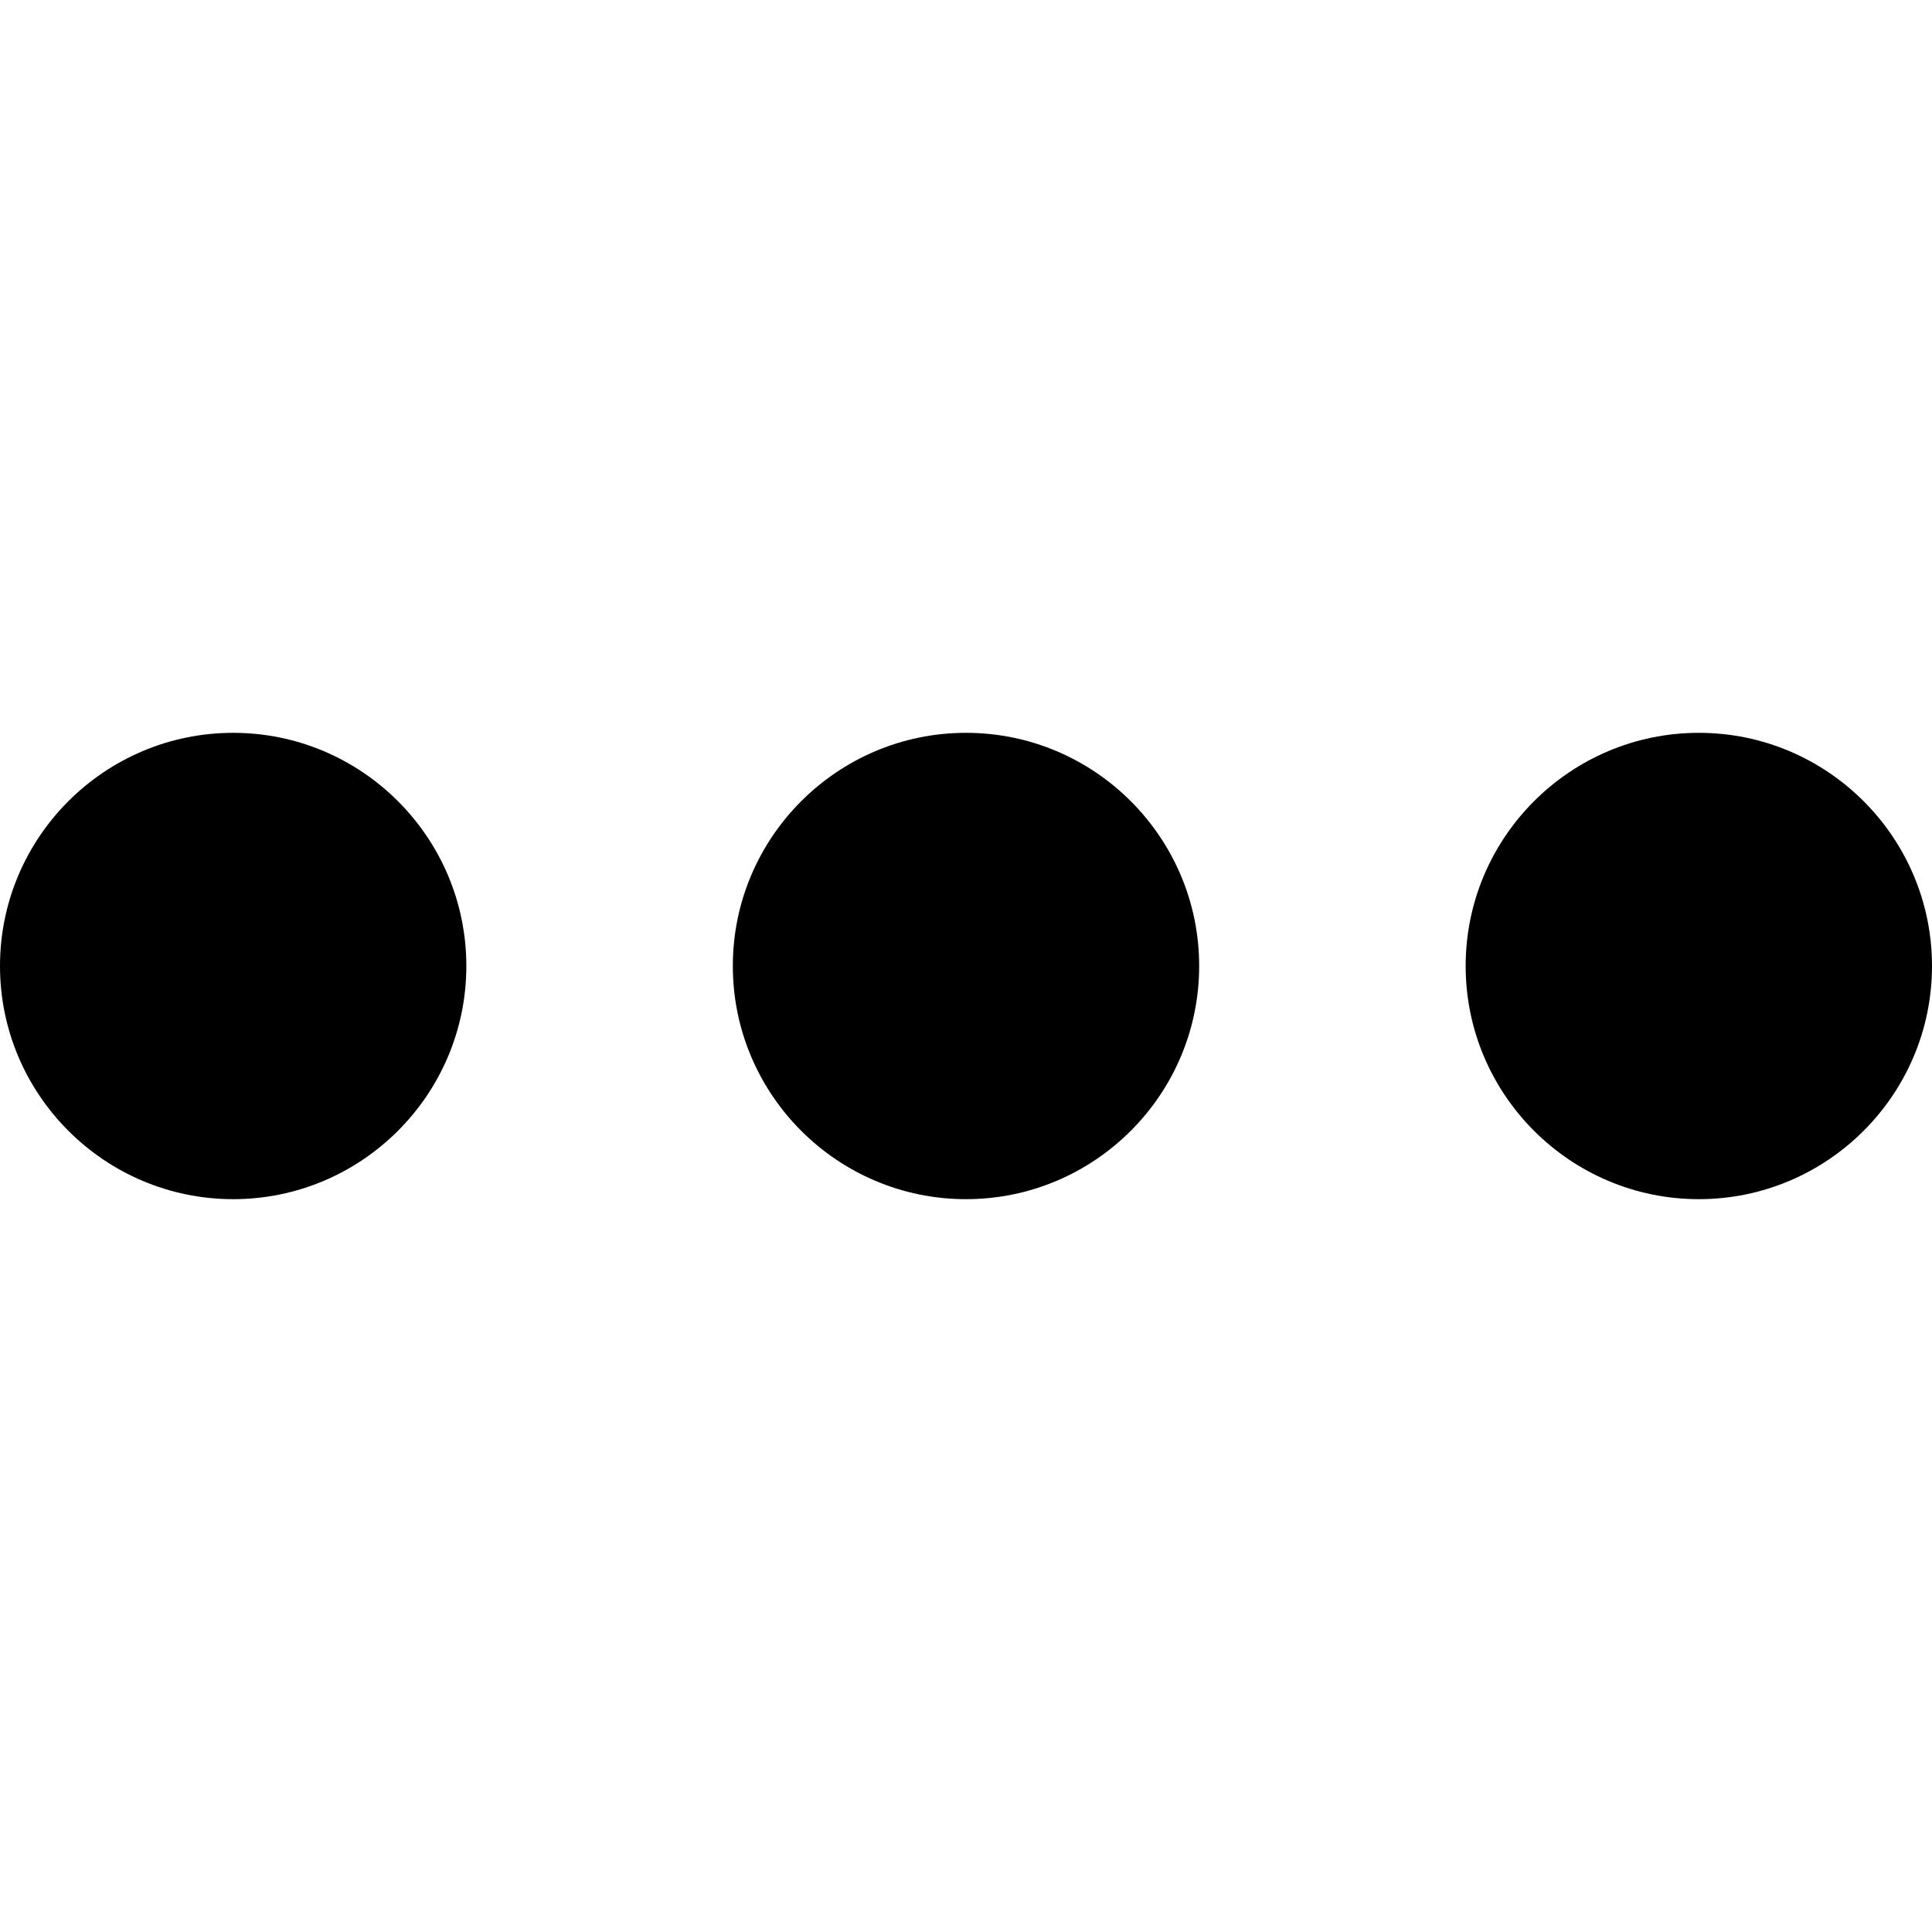
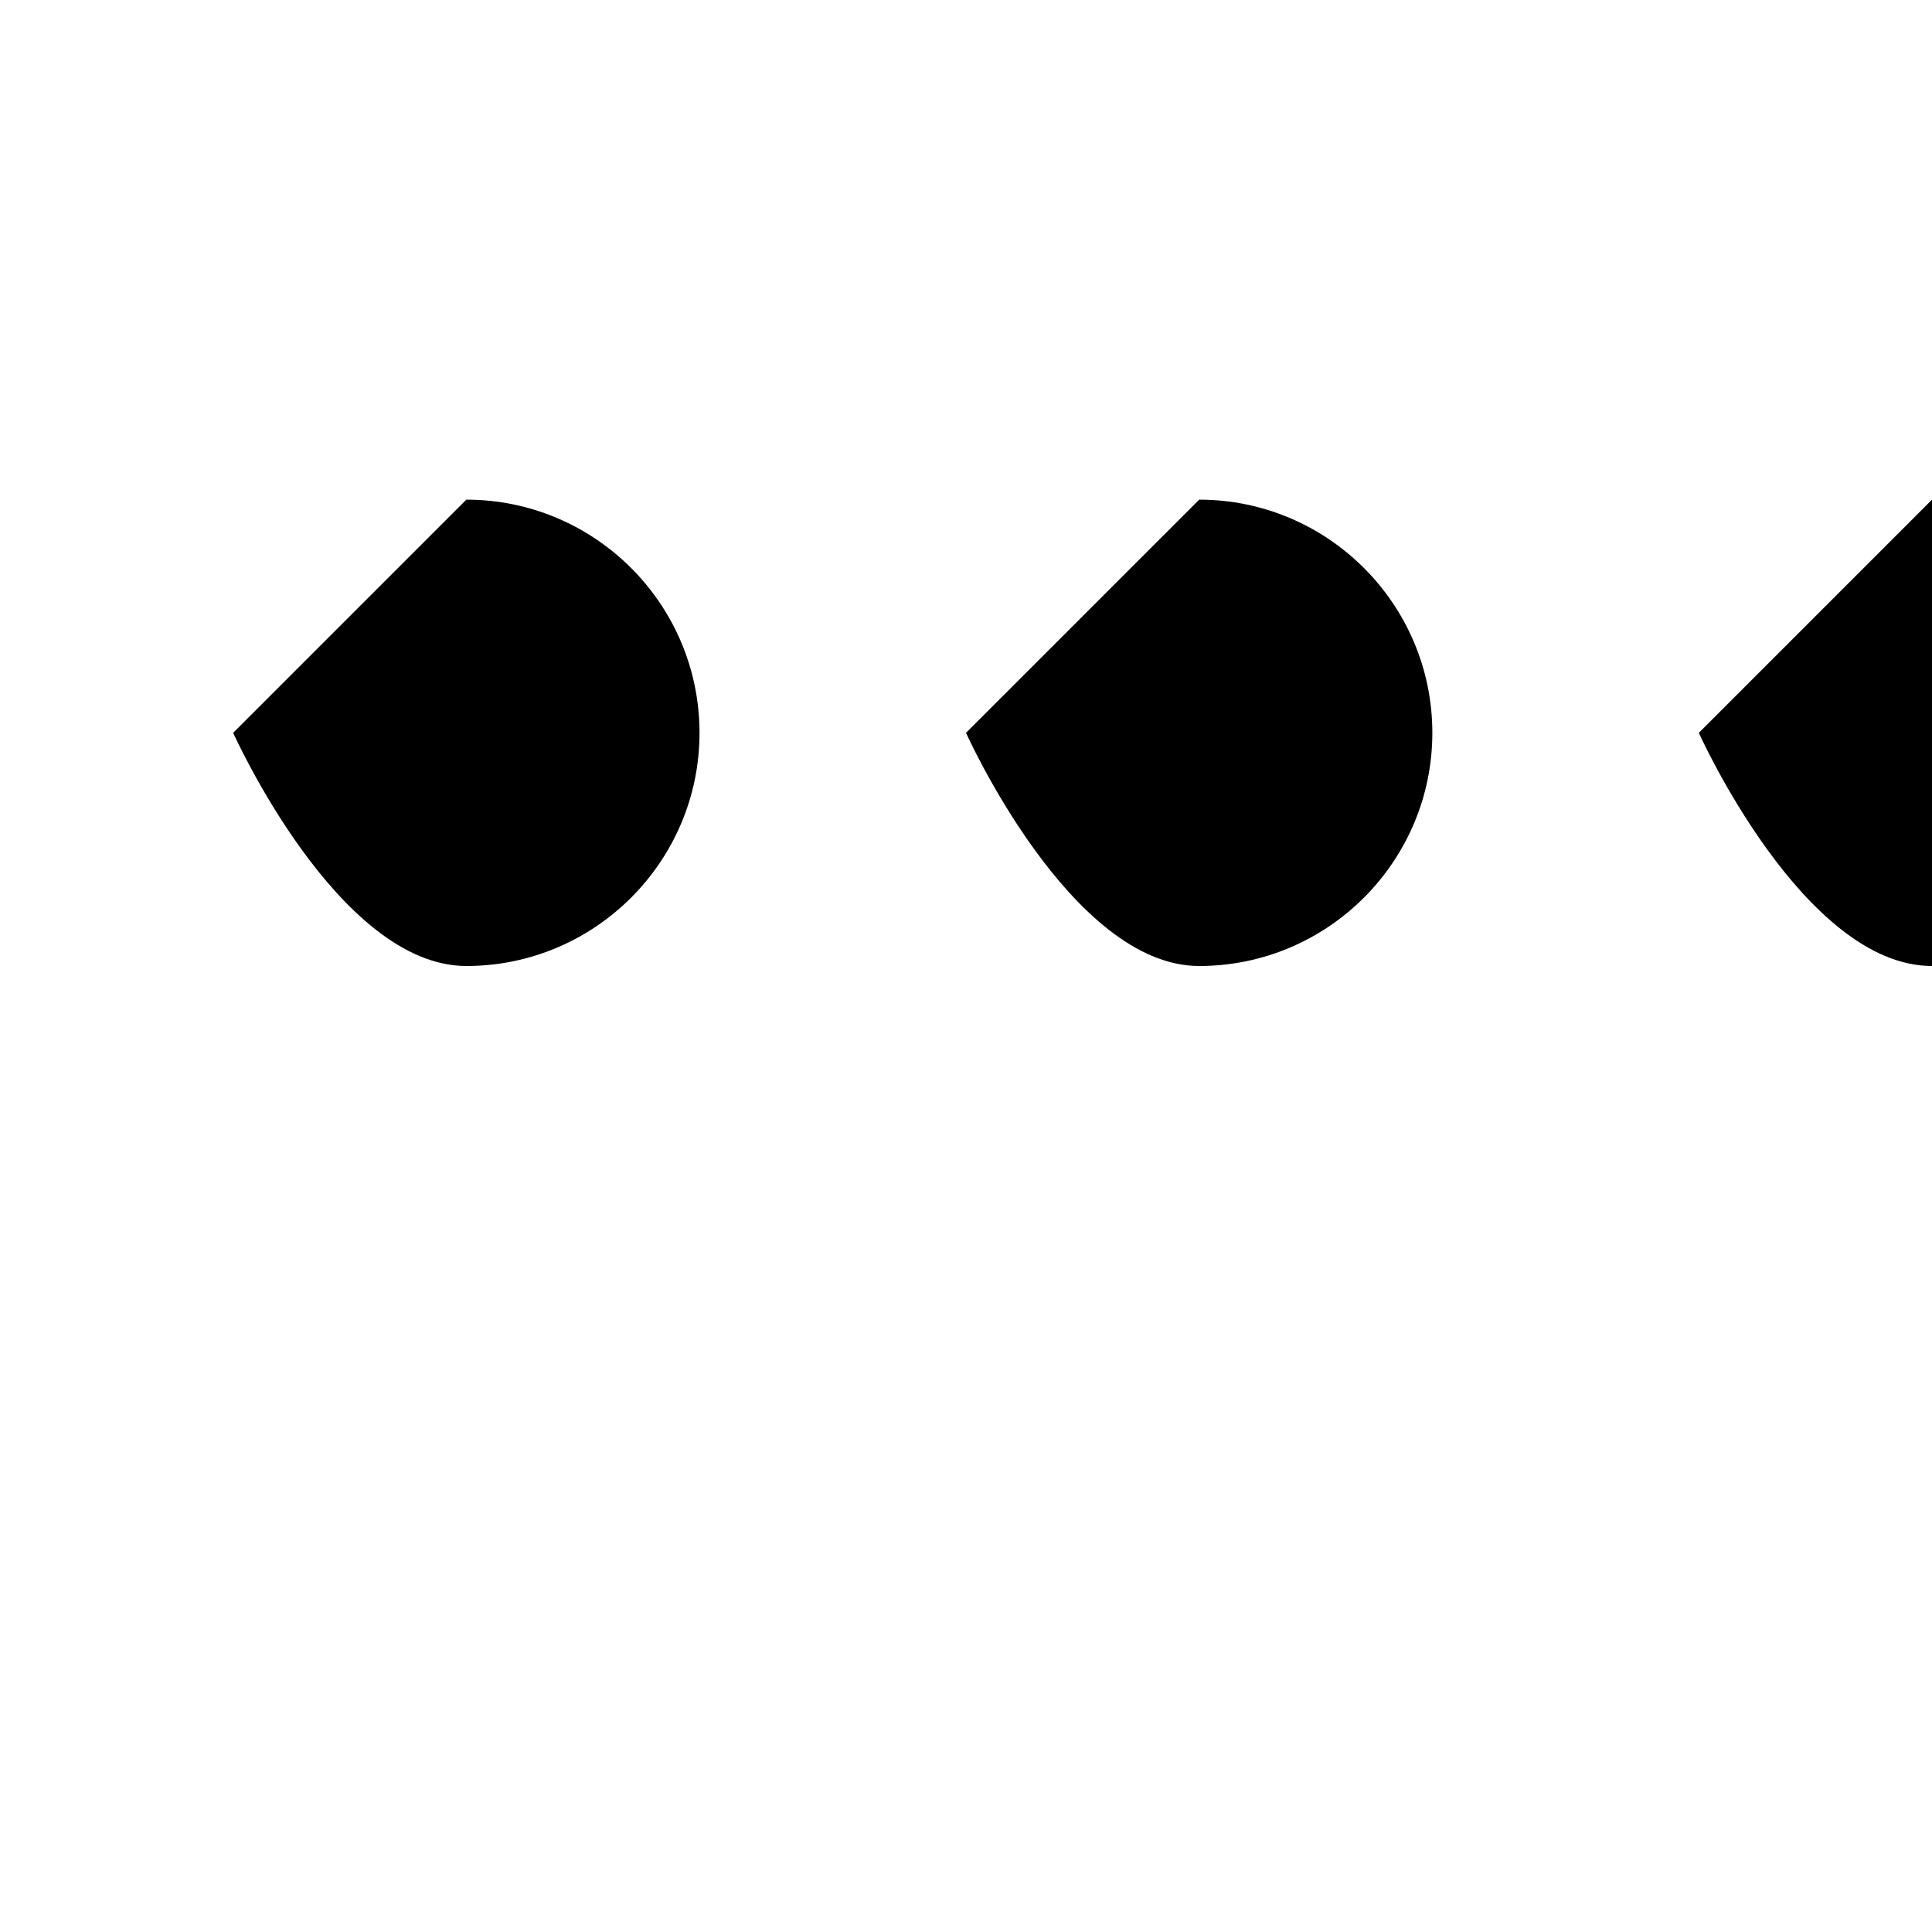
<svg xmlns="http://www.w3.org/2000/svg" xmlns:xlink="http://www.w3.org/1999/xlink" viewBox="0 0 290 290">
  <use xlink:href="#B" />
  <use xlink:href="#B" x="-220" />
  <use xlink:href="#B" x="-110" />
  <defs>
-     <path id="B" d="M255 110c-19.299 0-35 15.701-35 35s15.701 35 35 35 35-15.701 35-35-15.701-35-35-35z" />
+     <path id="B" d="M255 110s15.701 35 35 35 35-15.701 35-35-15.701-35-35-35z" />
  </defs>
</svg>